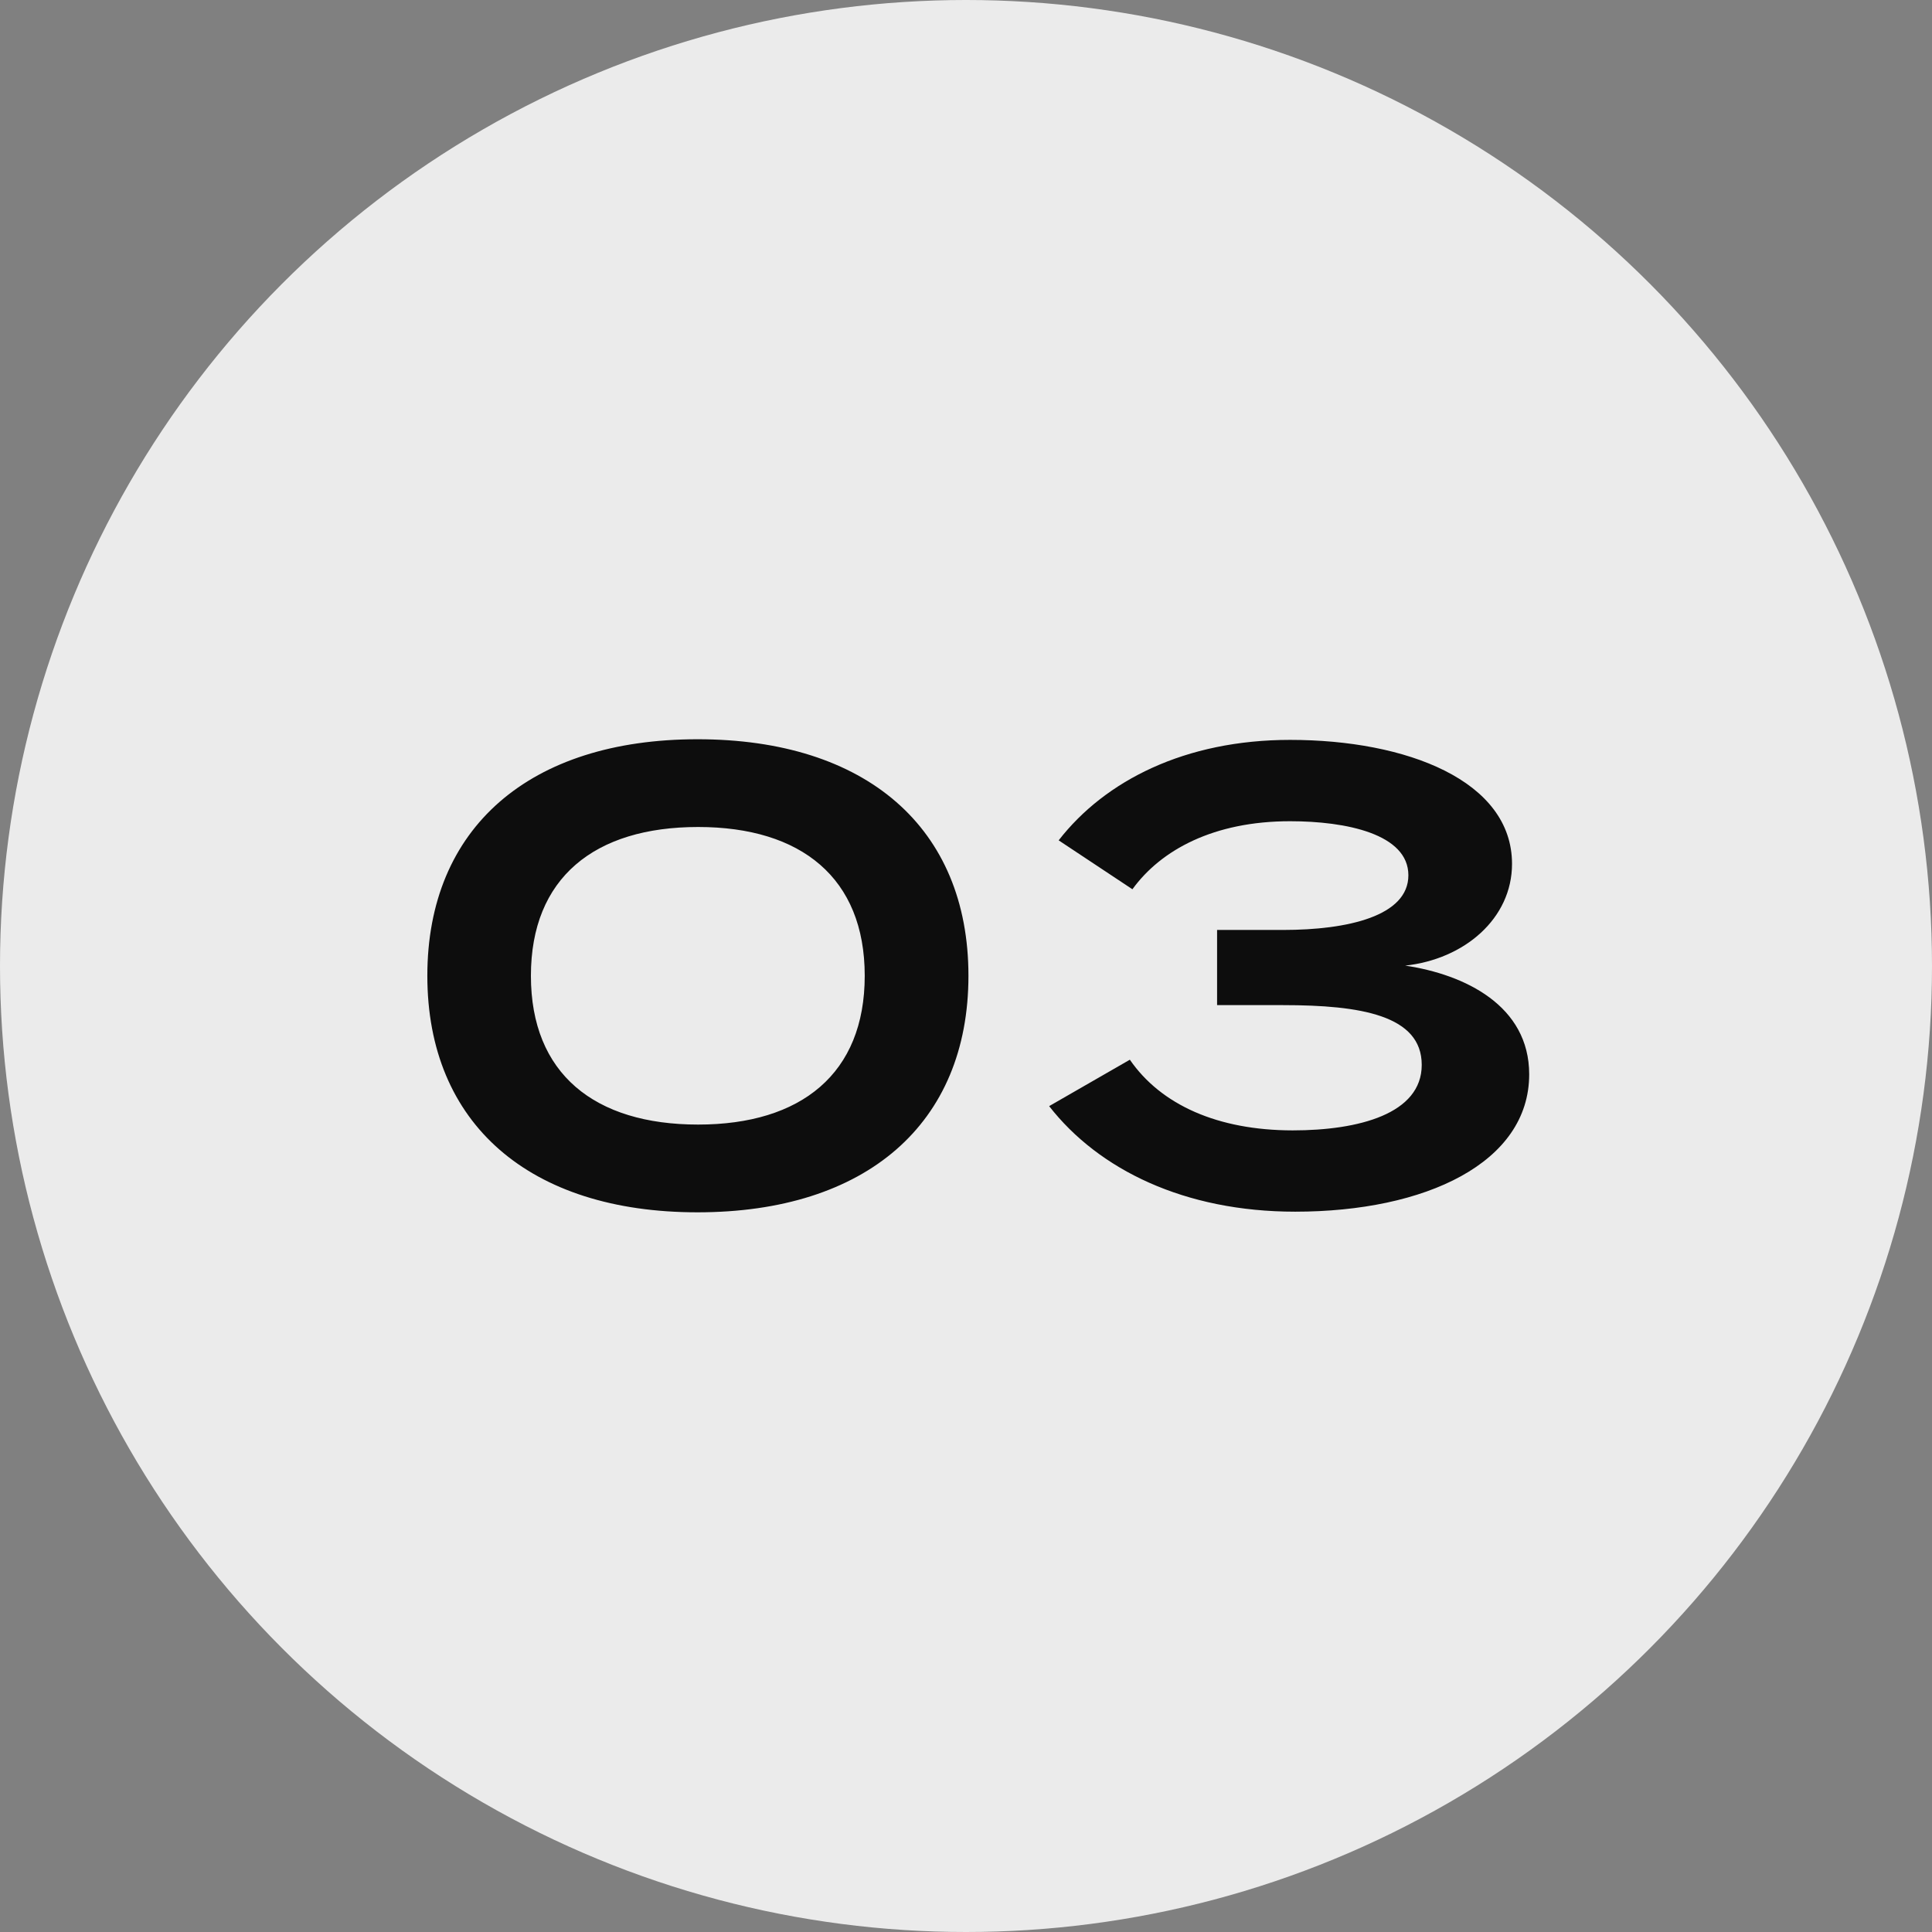
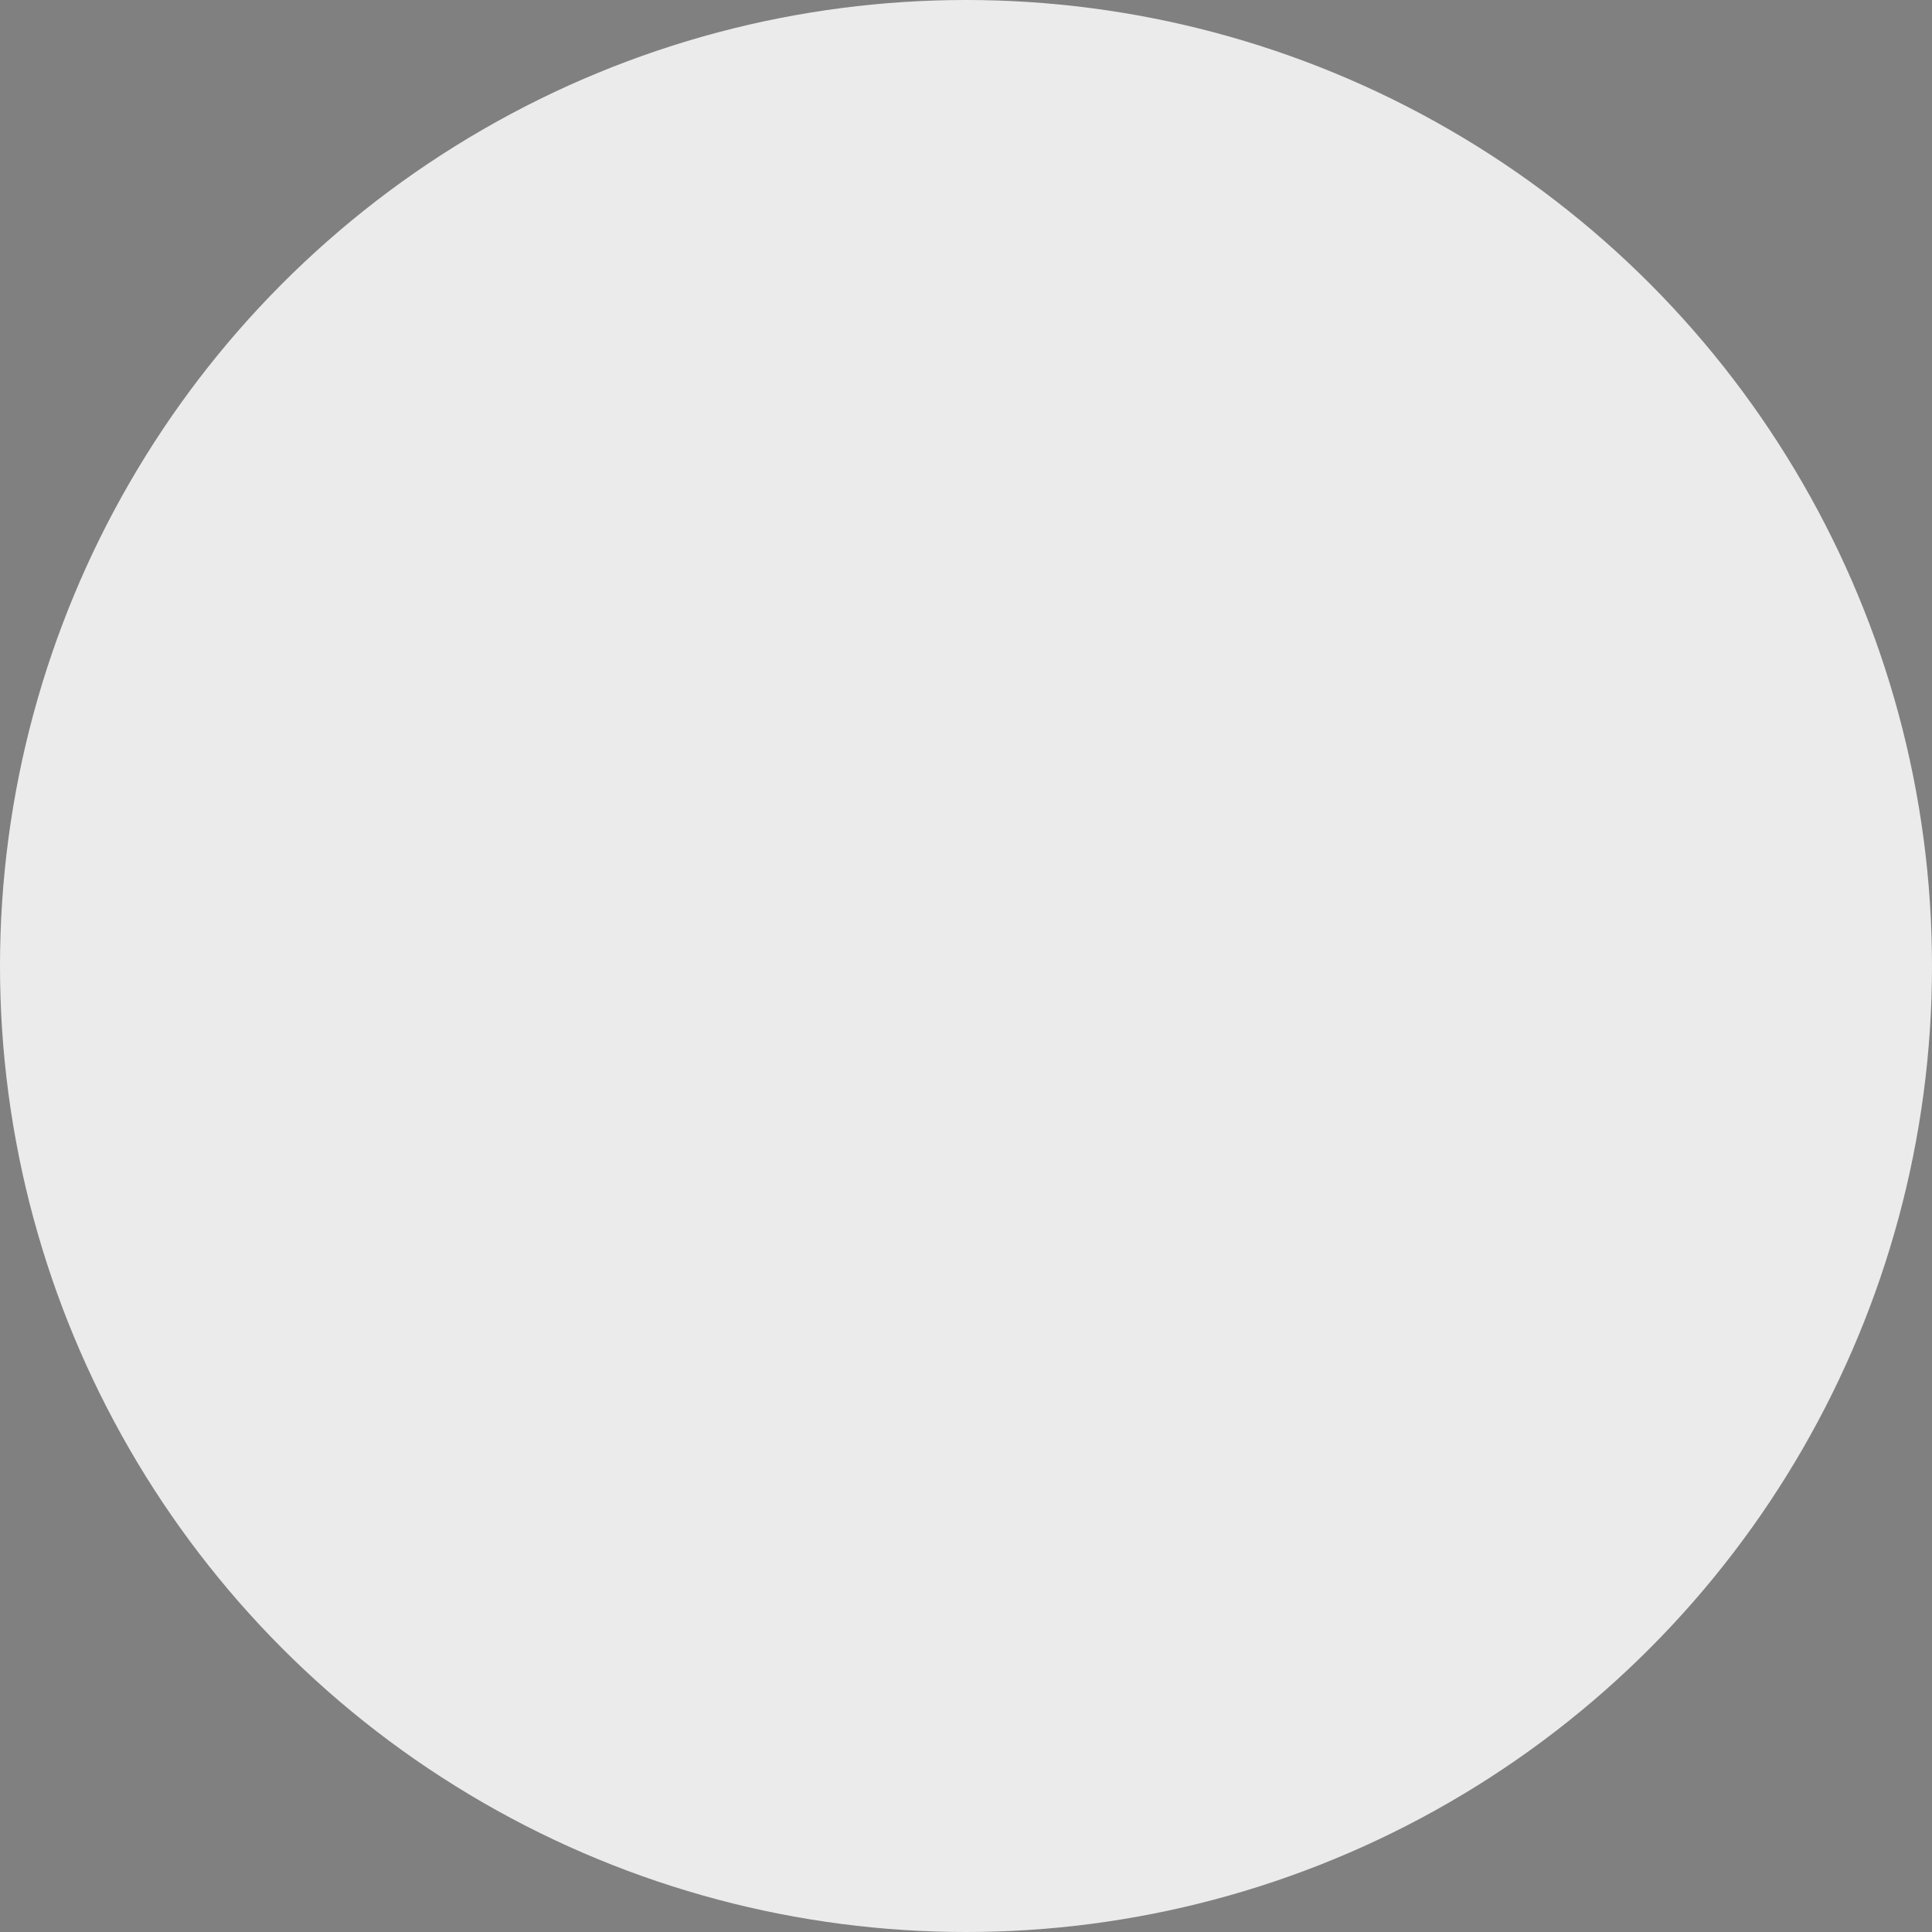
<svg xmlns="http://www.w3.org/2000/svg" width="79" height="79" viewBox="0 0 79 79">
  <rect x="0" y="0" width="79" height="79" fill="#808080" stroke="none" />
  <g id="グループ_884" data-name="グループ 884" transform="translate(-168 -4228)">
    <g id="グループ_883" data-name="グループ 883">
      <circle id="楕円形_56" data-name="楕円形 56" cx="39.5" cy="39.5" r="39.5" transform="translate(168 4228)" fill="#ebebeb" />
-       <path id="パス_135148" data-name="パス 135148" d="M-11.479.572C-4.589.572-.4-3.042-.4-9.1s-4.186-9.672-11.076-9.672c-6.864,0-11.05,3.614-11.05,9.672S-18.343.572-11.479.572Zm.026-3.588c-4.238,0-6.838-2.08-6.838-6.084s2.6-6.084,6.838-6.084c4.212,0,6.812,2.08,6.812,6.084S-7.241-3.016-11.453-3.016ZM6.2-5.668,2.9-3.77C4.927-1.17,8.437.546,12.961.546c5.33,0,9.568-2,9.568-5.616,0-2.808-2.626-4.082-5.07-4.446,2.418-.26,4.368-1.924,4.368-4.16,0-3.406-4.316-5.07-9.074-5.07-4.29,0-7.566,1.664-9.464,4.108l3.016,2c1.17-1.612,3.328-2.782,6.448-2.782,2.288,0,4.836.52,4.836,2.21,0,1.664-2.47,2.236-5.122,2.236h-2.7V-7.9h2.7c3.172,0,5.668.416,5.668,2.444,0,2-2.574,2.678-5.278,2.678C9.789-2.782,7.475-3.822,6.2-5.668Z" transform="translate(208 4277)" fill="#0d0d0d" />
    </g>
  </g>
</svg>